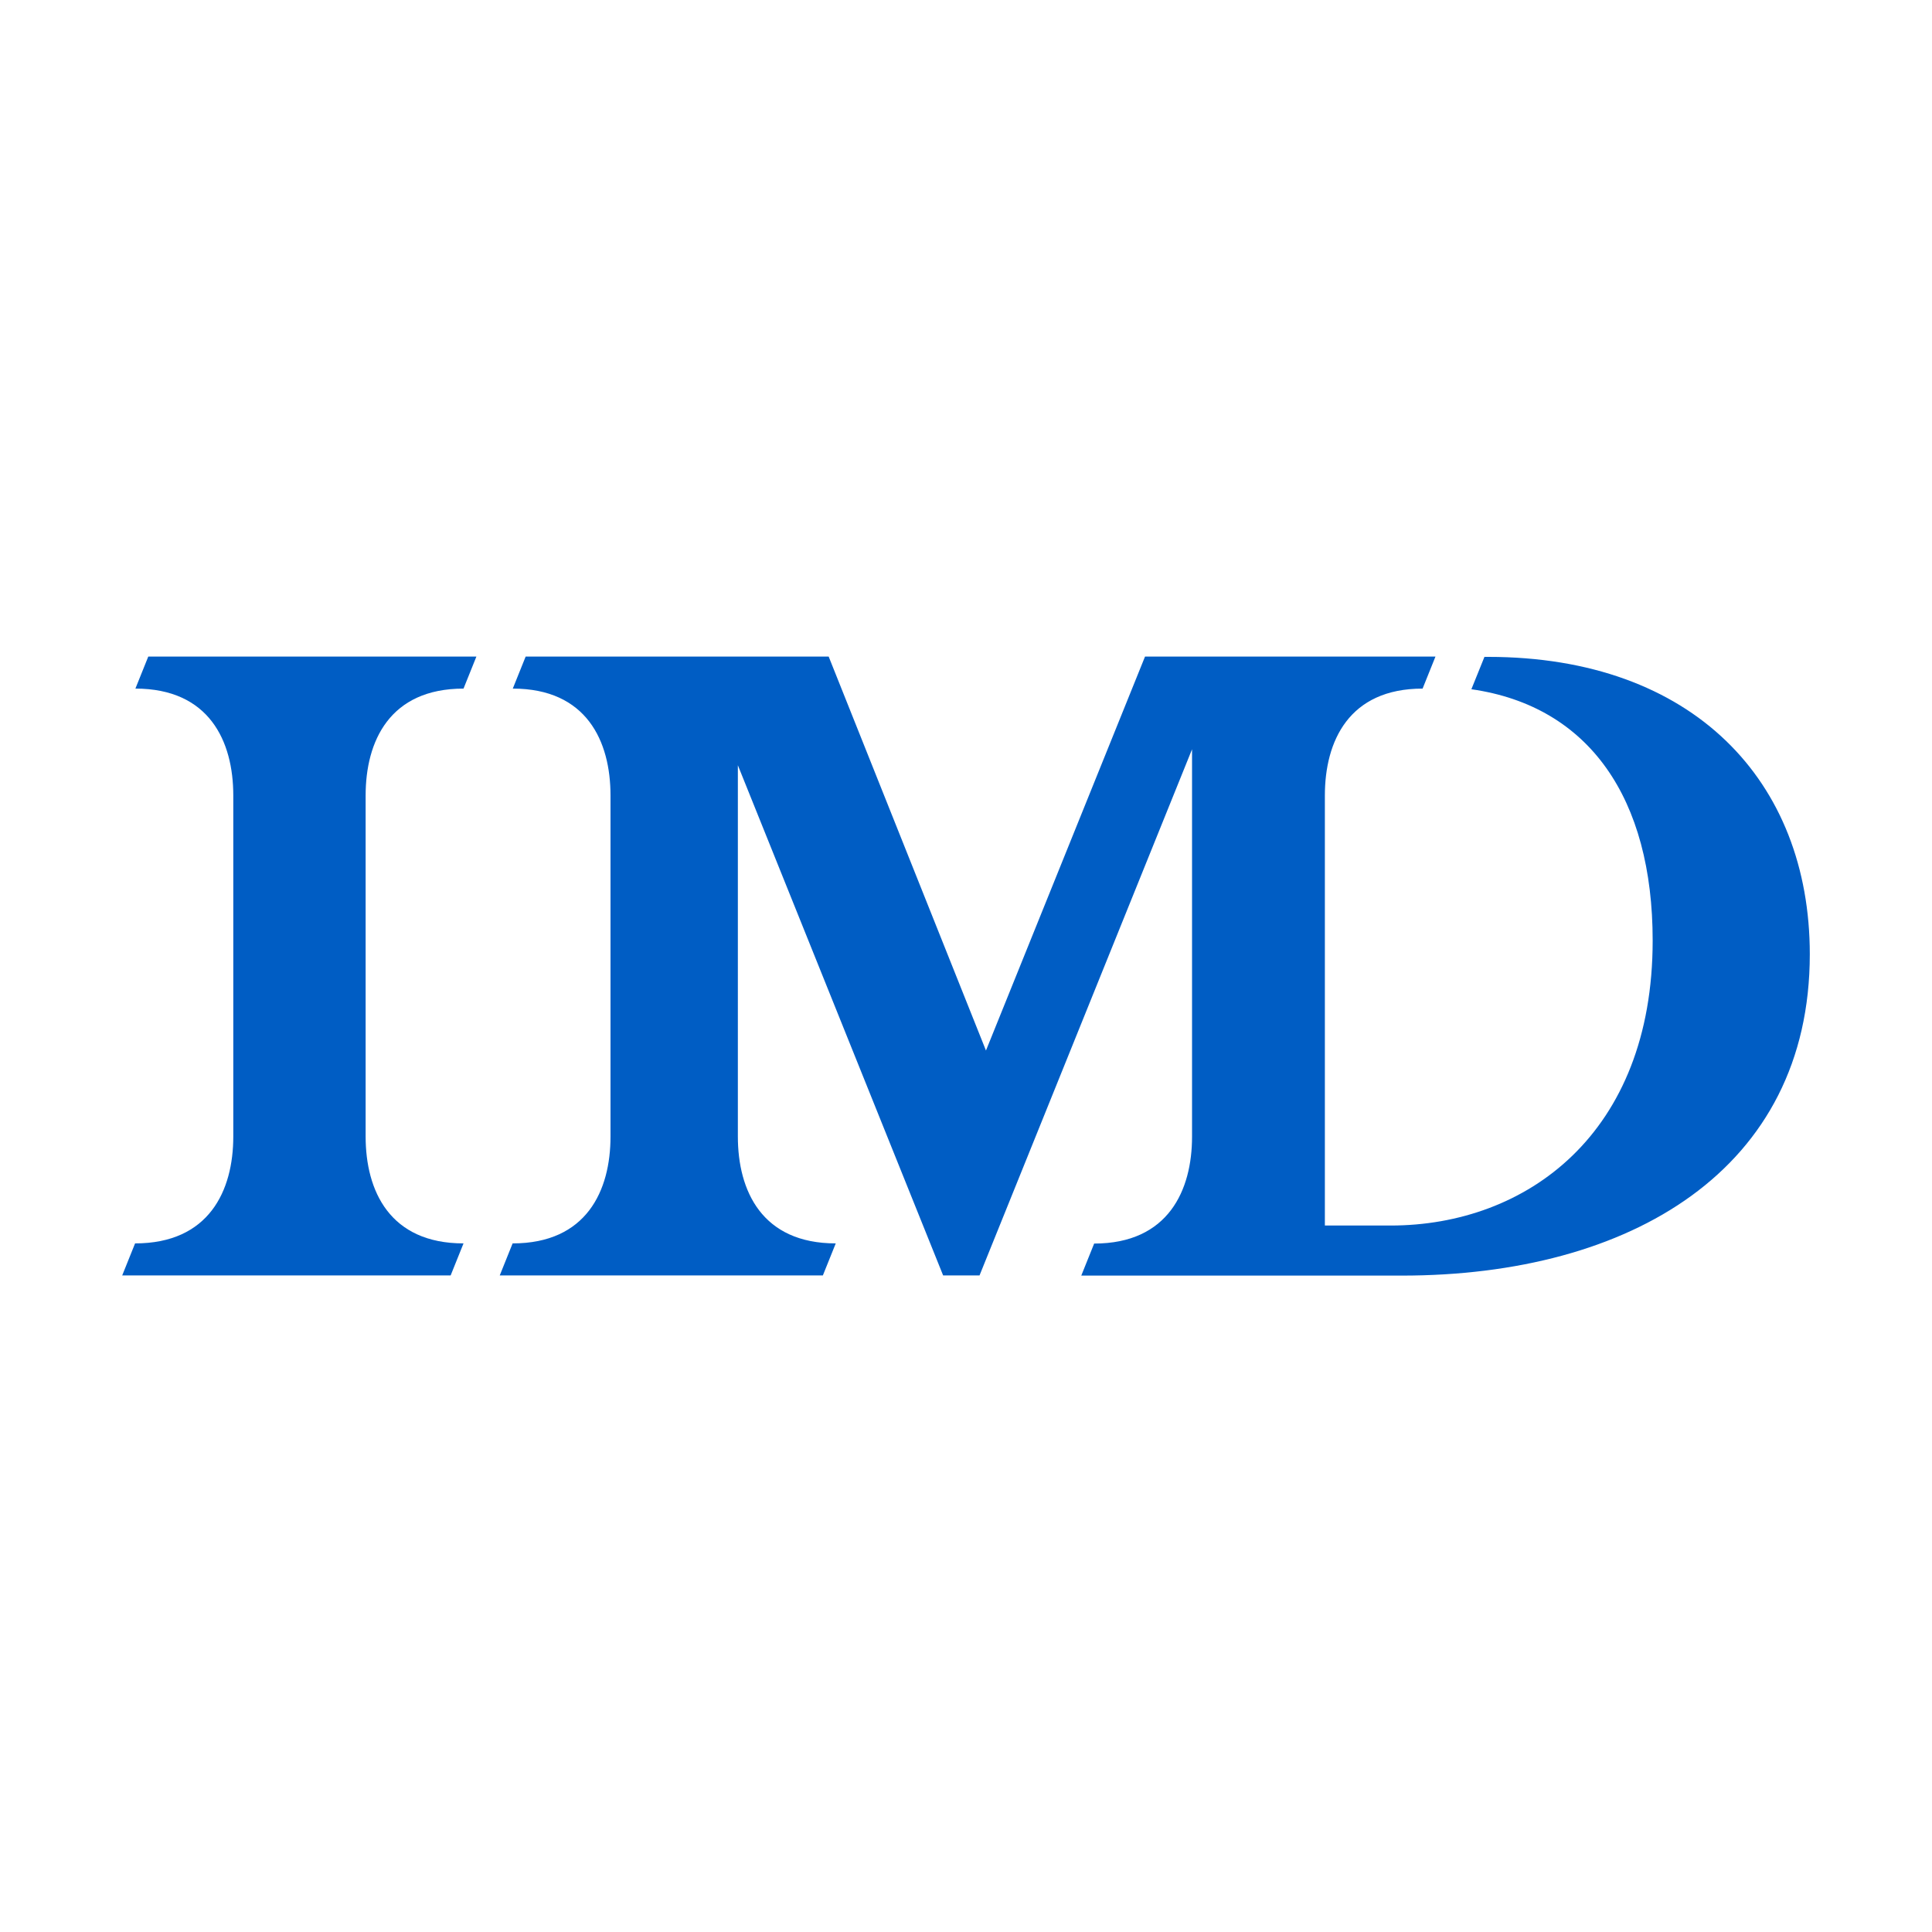
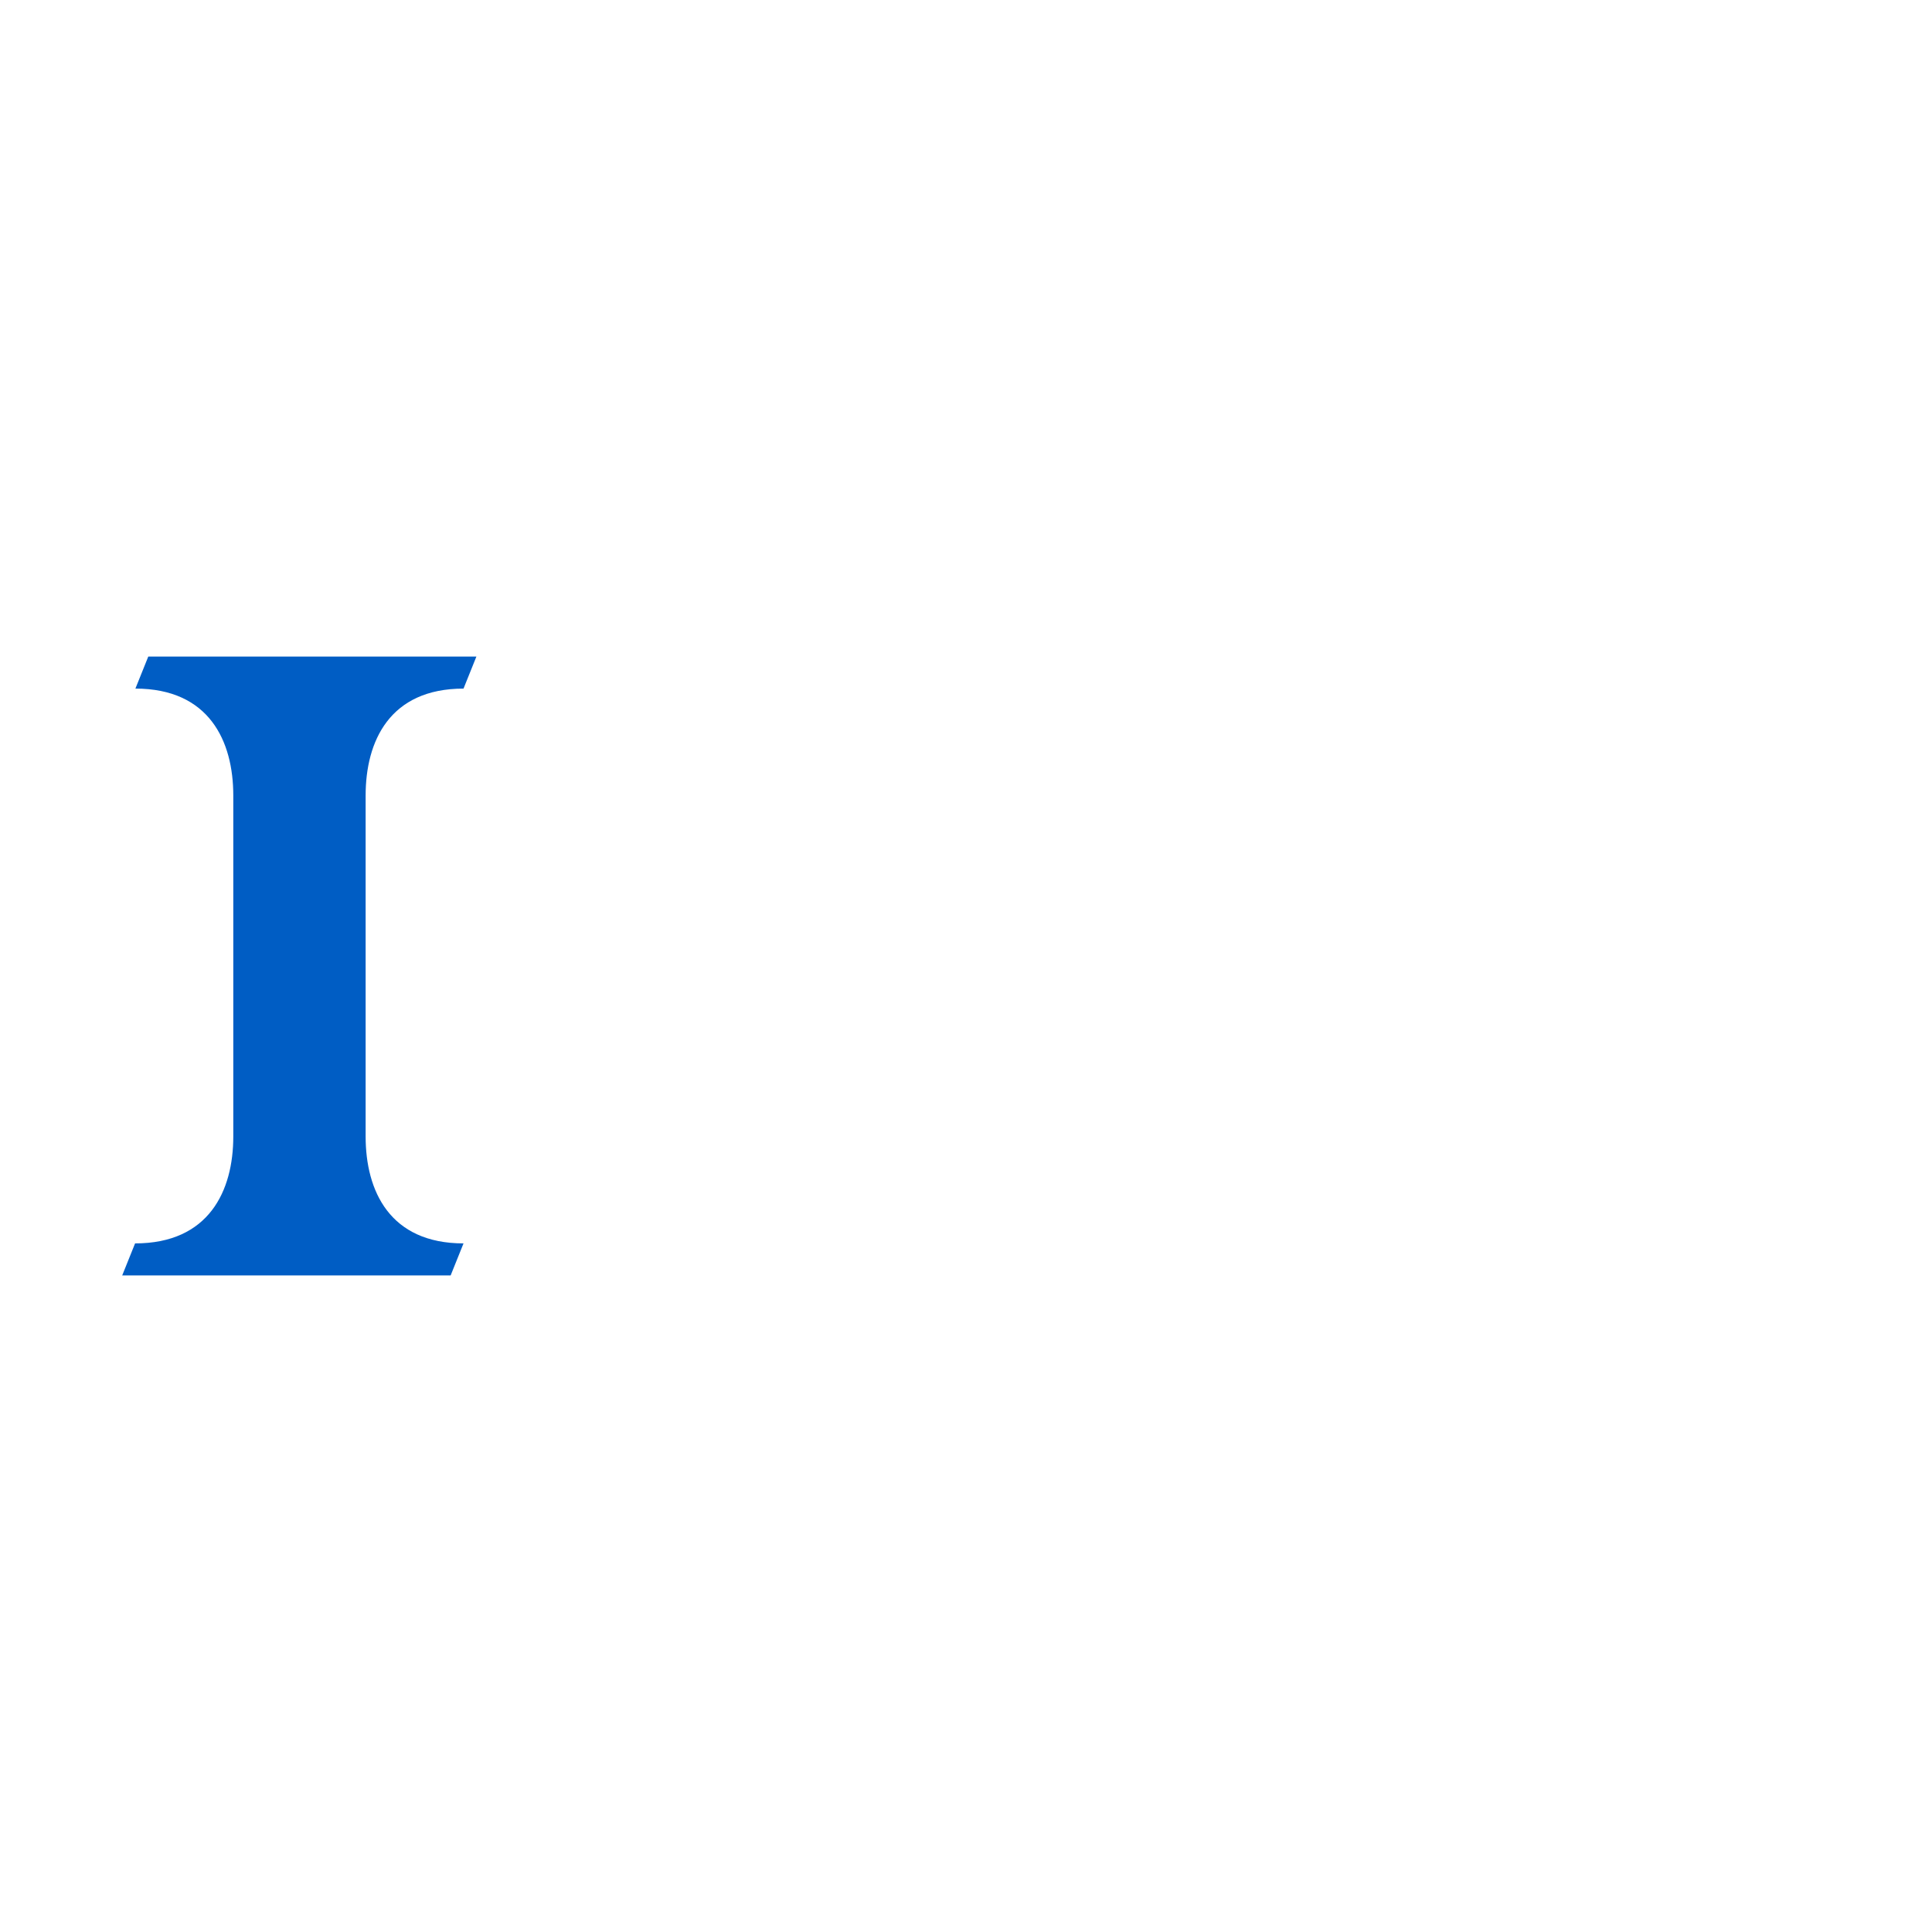
<svg xmlns="http://www.w3.org/2000/svg" version="1.2" baseProfile="tiny-ps" id="Layer_1" viewBox="0 0 1200 1200" xml:space="preserve">
  <title>IMD</title>
-   <rect fill="#FFFFFF" width="1200" height="1200" />
  <path fill="#005DC4" d="M92.1,407.8l-8,19.9c45.8,0,60.8,32.6,60.8,66.4v211.8c0,33.7-15.1,66.4-61,66.4l-8,19.9h204l8-19.9  c-45.8,0-60.8-32.6-60.8-66.4V494.1c0-33.7,14.9-66.4,60.8-66.4l8-19.9L92.1,407.8L92.1,407.8z" />
-   <path fill="#005DC4" d="M922.1,407.8l-8.2,20.3c73.4,10.5,112.6,68.1,112.6,156.1c0,120-78.4,177-162.8,177h-40.8V494.1  c0-33.7,14.9-66.4,60.7-66.4l8-19.9H711.2l-98.8,244.7l-97.7-244.7H326.5l-8,19.9c45.8,0,60.7,32.6,60.7,66.4v211.8  c0,33.7-14.9,66.4-60.8,66.4l-8,19.9h200.7l8-19.9c-45.8,0-60.8-32.6-60.8-66.4V475.3l127.5,316.9h22.6l132-326.8V706  c0,33.1-14.6,66.4-60.8,66.4l-8,19.9h199.1c141.9,0,253.4-65.8,253.4-199.6c0-107.3-72.3-184.7-199.8-184.7h-2.2L922.1,407.8  L922.1,407.8z" />
</svg>